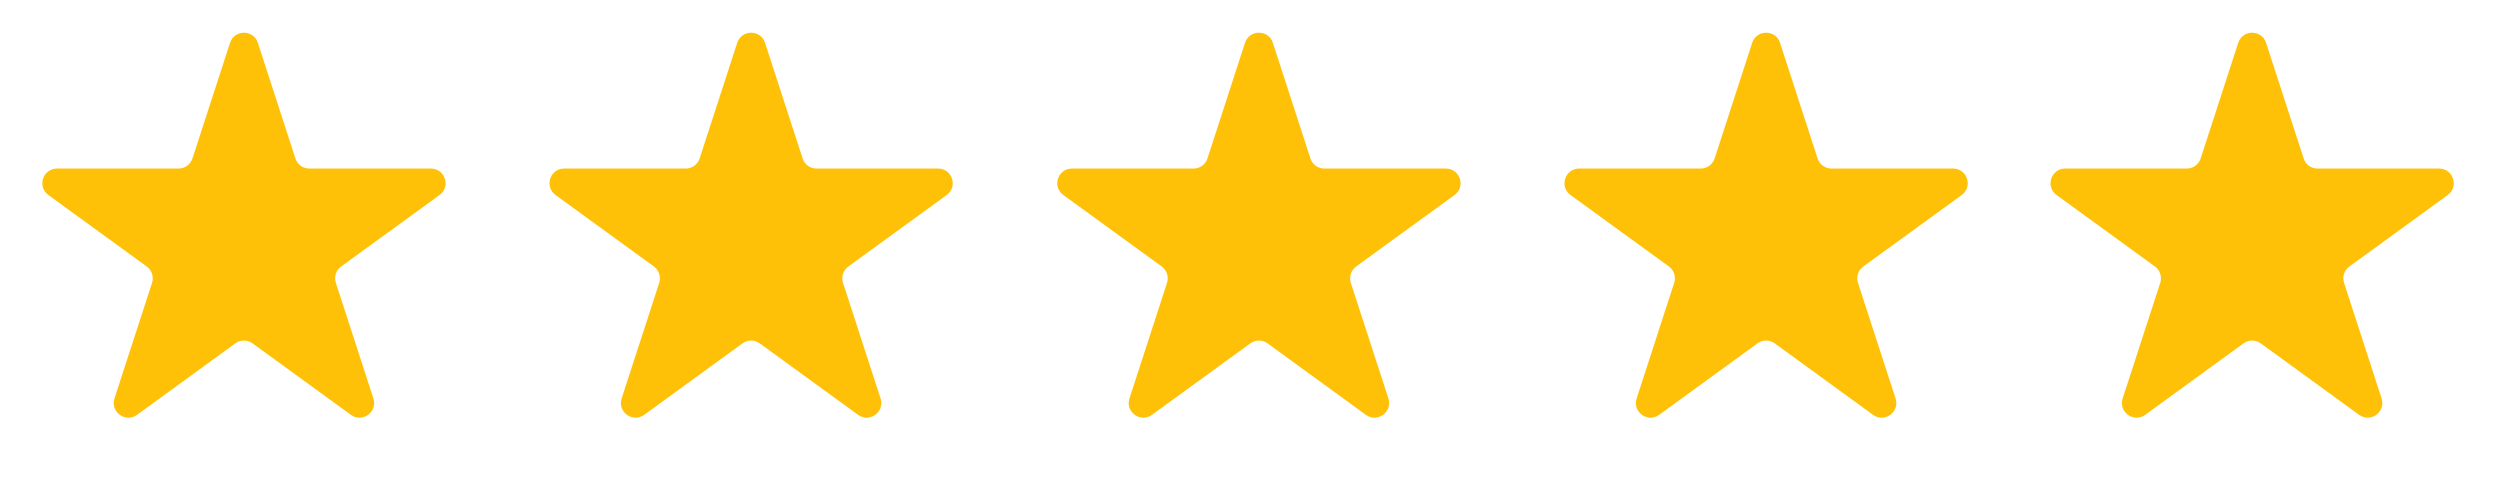
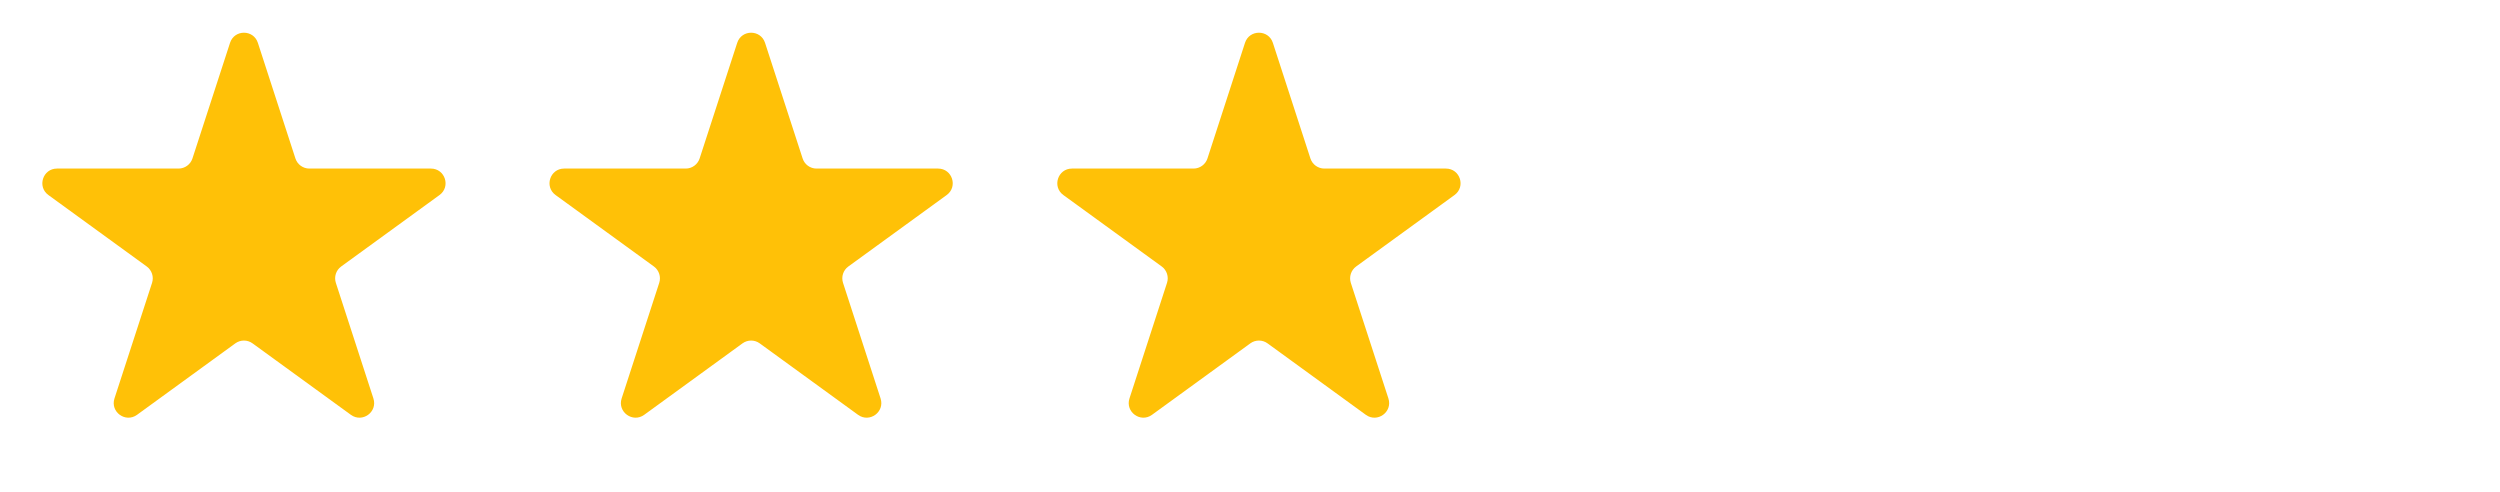
<svg xmlns="http://www.w3.org/2000/svg" width="61" height="12" viewBox="0 0 61 12" fill="none">
  <path d="M30.378 1.045C30.485 0.716 30.951 0.716 31.058 1.045L31.974 3.866C32.022 4.013 32.159 4.113 32.314 4.113H35.28C35.626 4.113 35.77 4.556 35.49 4.759L33.09 6.502C32.965 6.593 32.913 6.755 32.96 6.902L33.877 9.722C33.984 10.052 33.607 10.325 33.327 10.122L30.928 8.378C30.803 8.287 30.633 8.287 30.508 8.378L28.108 10.122C27.829 10.325 27.452 10.052 27.559 9.722L28.475 6.902C28.523 6.755 28.471 6.593 28.346 6.502L25.946 4.759C25.666 4.556 25.81 4.113 26.156 4.113H29.122C29.277 4.113 29.414 4.013 29.462 3.866L30.378 1.045Z" fill="#FFC107" />
-   <path d="M42.753 1.045C42.86 0.716 43.326 0.716 43.433 1.045L44.349 3.866C44.397 4.013 44.534 4.113 44.689 4.113H47.655C48.001 4.113 48.145 4.556 47.865 4.759L45.465 6.502C45.34 6.593 45.288 6.755 45.335 6.902L46.252 9.722C46.359 10.052 45.982 10.325 45.702 10.122L43.303 8.378C43.178 8.287 43.008 8.287 42.883 8.378L40.483 10.122C40.204 10.325 39.827 10.052 39.934 9.722L40.85 6.902C40.898 6.755 40.846 6.593 40.721 6.502L38.321 4.759C38.041 4.556 38.185 4.113 38.531 4.113H41.497C41.652 4.113 41.789 4.013 41.837 3.866L42.753 1.045Z" fill="#FFC107" />
  <path d="M17.988 1.045C18.095 0.716 18.56 0.716 18.667 1.045L19.584 3.866C19.631 4.013 19.768 4.113 19.923 4.113H22.889C23.235 4.113 23.379 4.556 23.099 4.759L20.7 6.502C20.574 6.593 20.522 6.755 20.57 6.902L21.486 9.722C21.593 10.052 21.217 10.325 20.937 10.122L18.537 8.378C18.412 8.287 18.243 8.287 18.117 8.378L15.718 10.122C15.438 10.325 15.061 10.052 15.168 9.722L16.085 6.902C16.133 6.755 16.08 6.593 15.955 6.502L13.556 4.759C13.276 4.556 13.419 4.113 13.765 4.113H16.732C16.886 4.113 17.023 4.013 17.071 3.866L17.988 1.045Z" fill="#FFC107" />
  <path d="M5.613 1.045C5.72 0.716 6.185 0.716 6.292 1.045L7.208 3.866C7.256 4.013 7.393 4.113 7.548 4.113H10.514C10.86 4.113 11.004 4.556 10.724 4.759L8.325 6.502C8.199 6.593 8.147 6.755 8.195 6.902L9.111 9.722C9.218 10.052 8.842 10.325 8.562 10.122L6.162 8.378C6.037 8.287 5.868 8.287 5.742 8.378L3.343 10.122C3.063 10.325 2.686 10.052 2.793 9.722L3.71 6.902C3.758 6.755 3.705 6.593 3.58 6.502L1.181 4.759C0.901 4.556 1.045 4.113 1.39 4.113H4.356C4.511 4.113 4.648 4.013 4.696 3.866L5.613 1.045Z" fill="#FFC107" />
-   <path d="M54.613 1.045C54.72 0.716 55.185 0.716 55.292 1.045L56.209 3.866C56.256 4.013 56.393 4.113 56.548 4.113H59.514C59.86 4.113 60.004 4.556 59.724 4.759L57.325 6.502C57.199 6.593 57.147 6.755 57.195 6.902L58.111 9.722C58.218 10.052 57.842 10.325 57.562 10.122L55.162 8.378C55.037 8.287 54.868 8.287 54.742 8.378L52.343 10.122C52.063 10.325 51.686 10.052 51.793 9.722L52.71 6.902C52.758 6.755 52.705 6.593 52.58 6.502L50.181 4.759C49.901 4.556 50.044 4.113 50.391 4.113H53.356C53.511 4.113 53.648 4.013 53.696 3.866L54.613 1.045Z" fill="#FFC107" />
</svg>